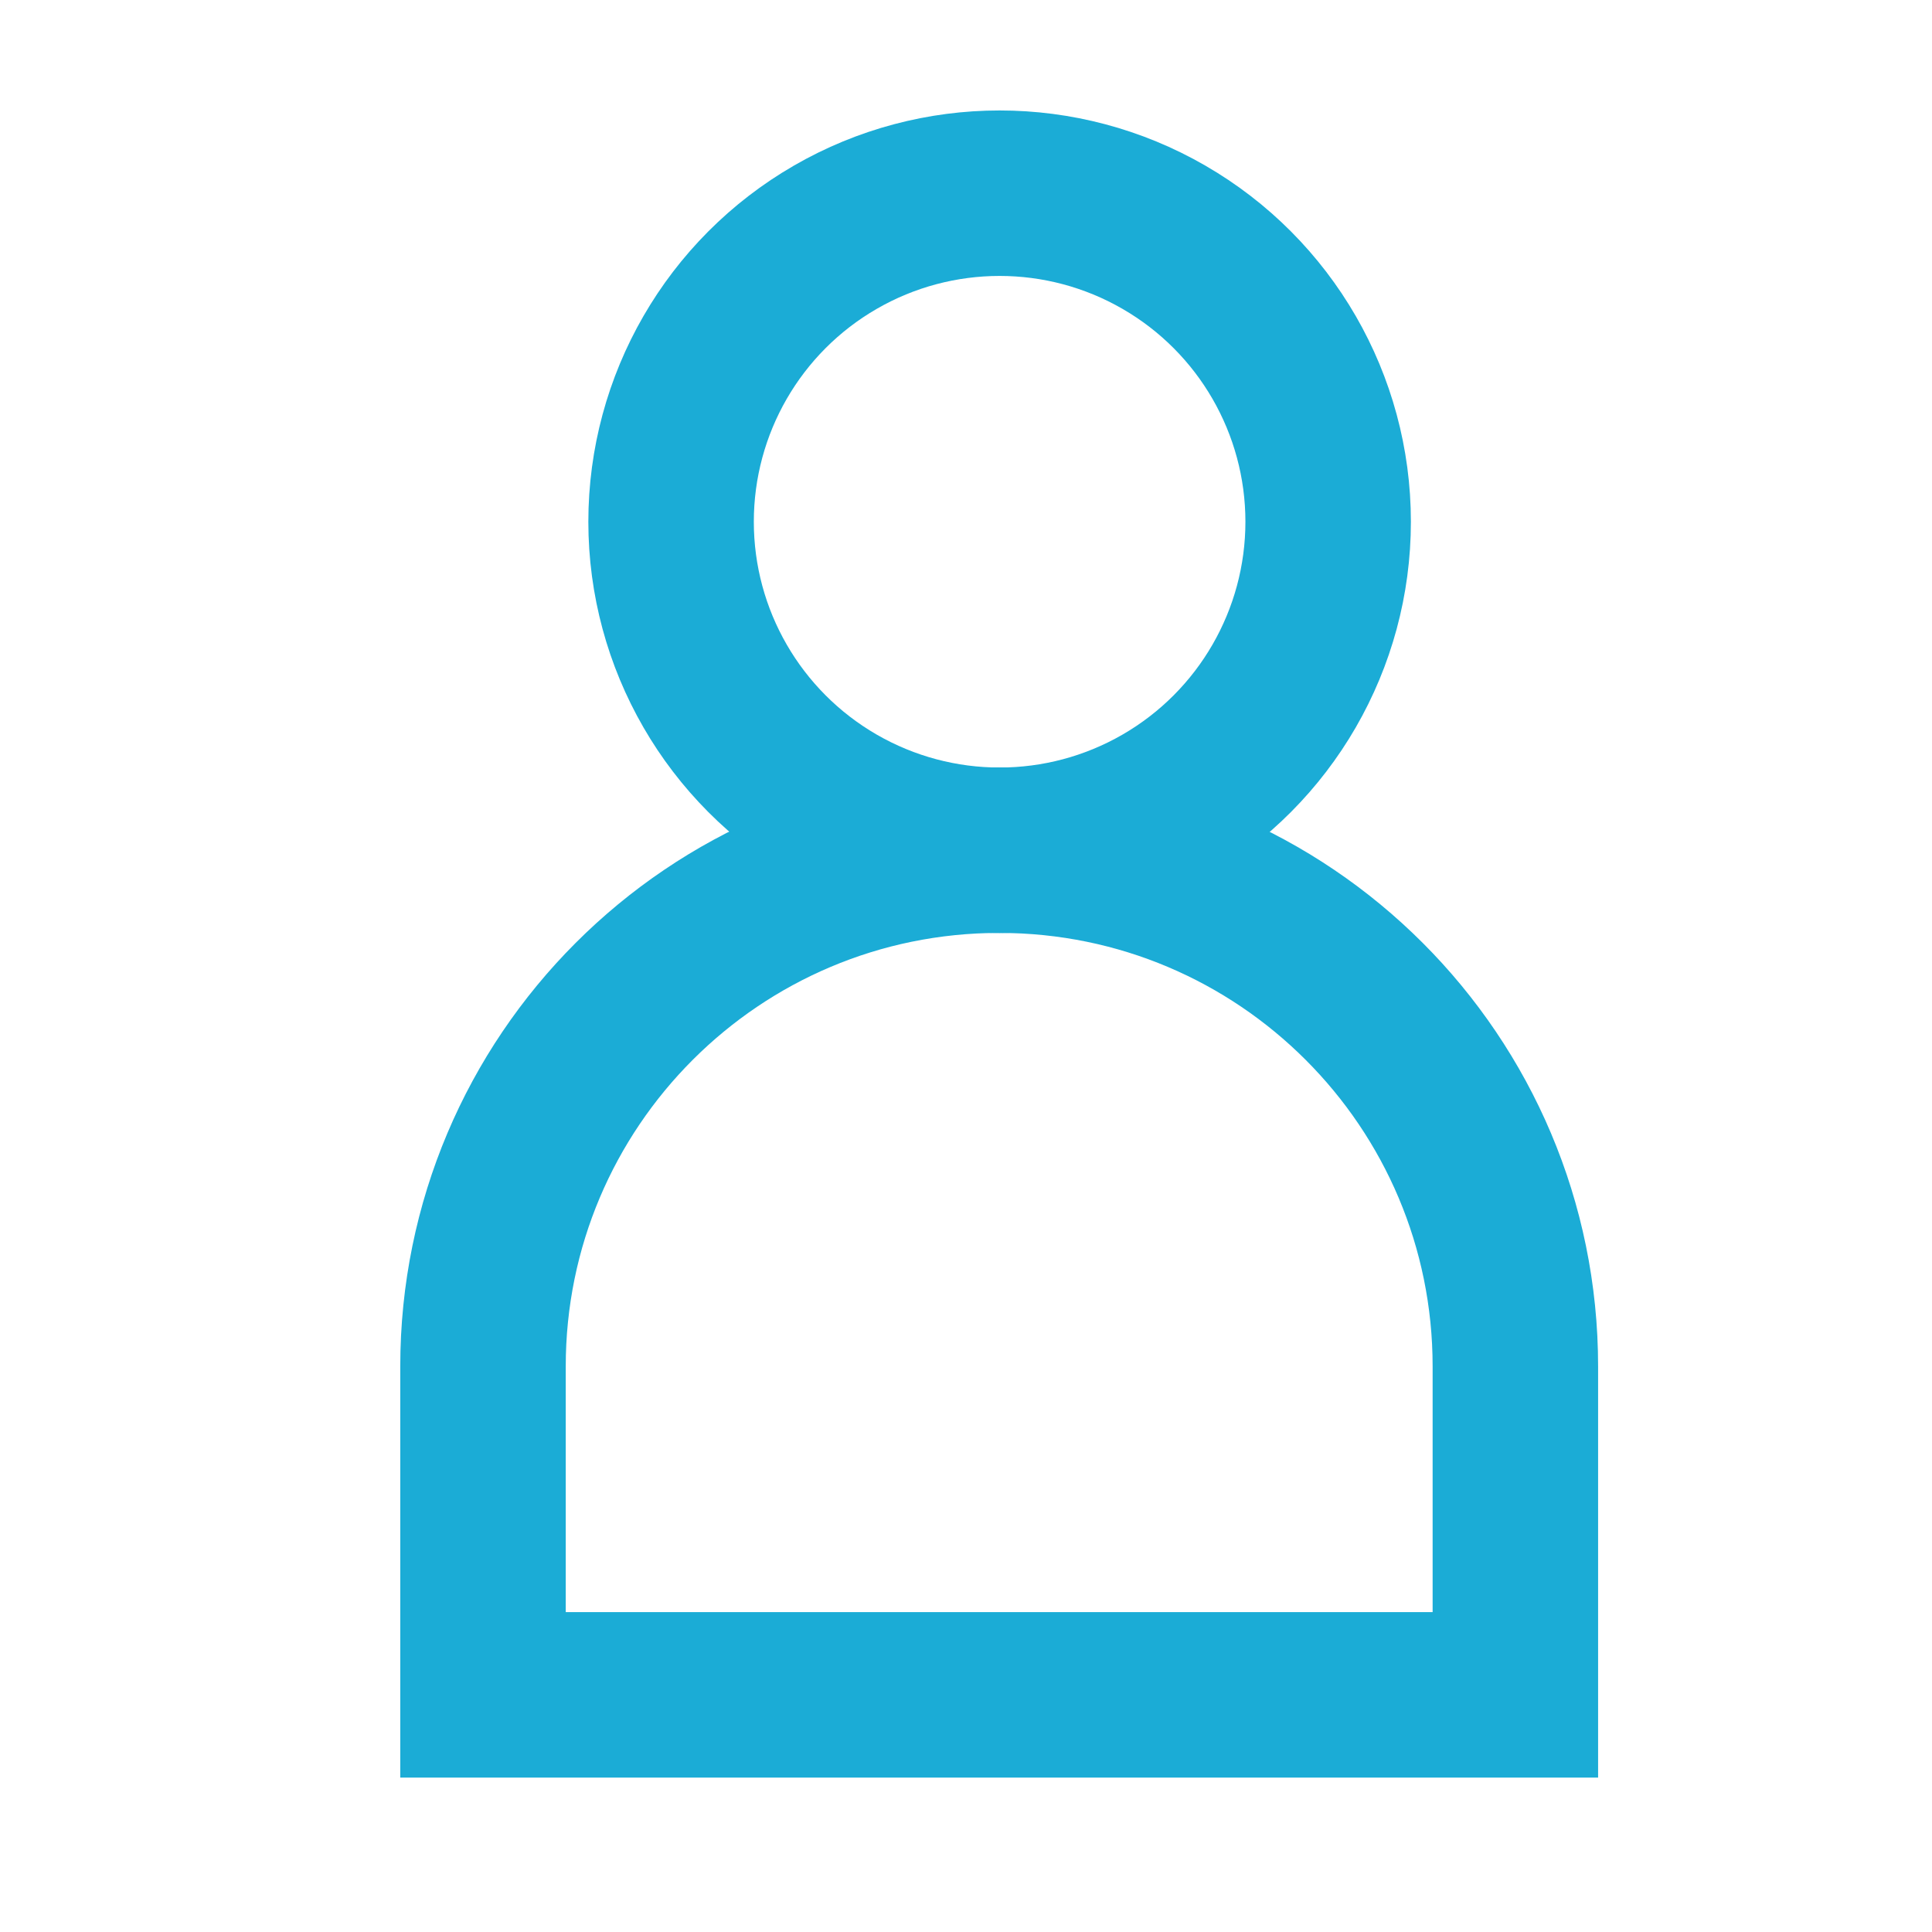
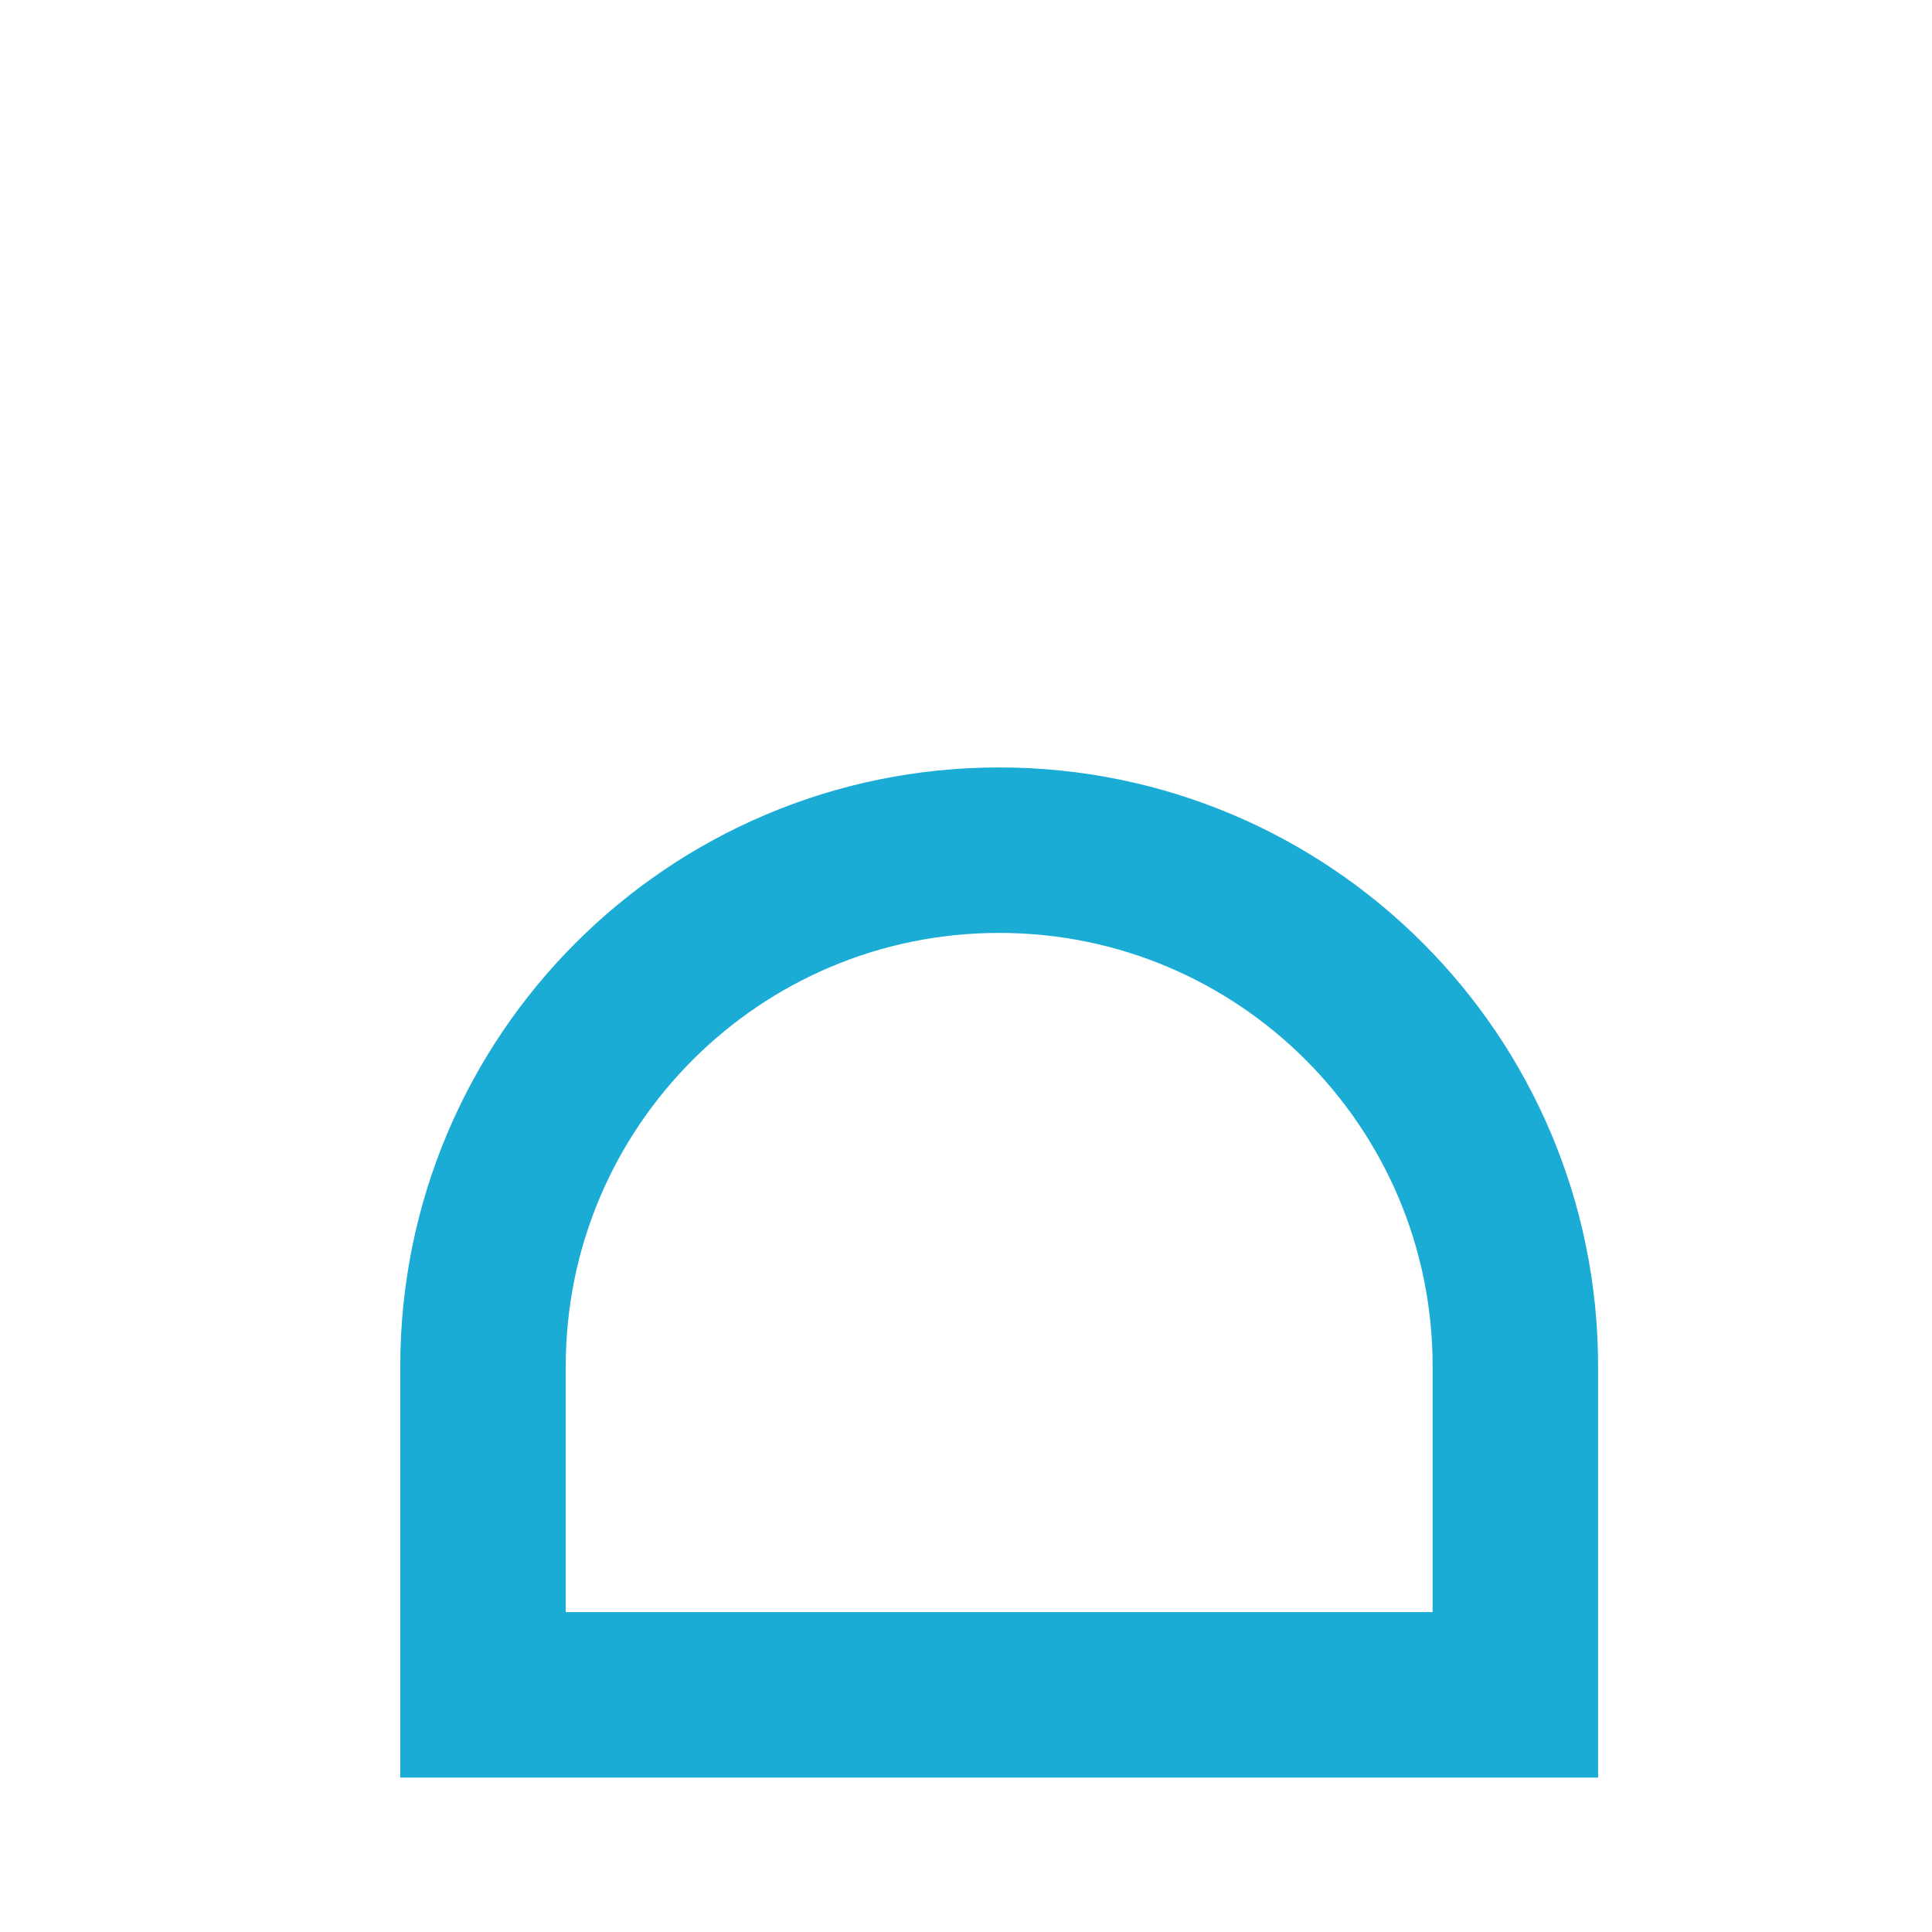
<svg xmlns="http://www.w3.org/2000/svg" width="20" height="20" viewBox="0 0 20 20" fill="none">
-   <circle cx="10.348" cy="5.401" r="3.401" stroke="#1BACD6" stroke-width="1.713px" fill-opacity="0" fill="#222222" />
  <path d="M15.687 17.545V14.145C15.687 11.194 13.295 8.801 10.344 8.801C7.392 8.801 5 11.194 5 14.145V17.545H15.687Z" stroke="#1BACD6" stroke-width="1.713px" fill-opacity="0" fill="#222222" />
</svg>